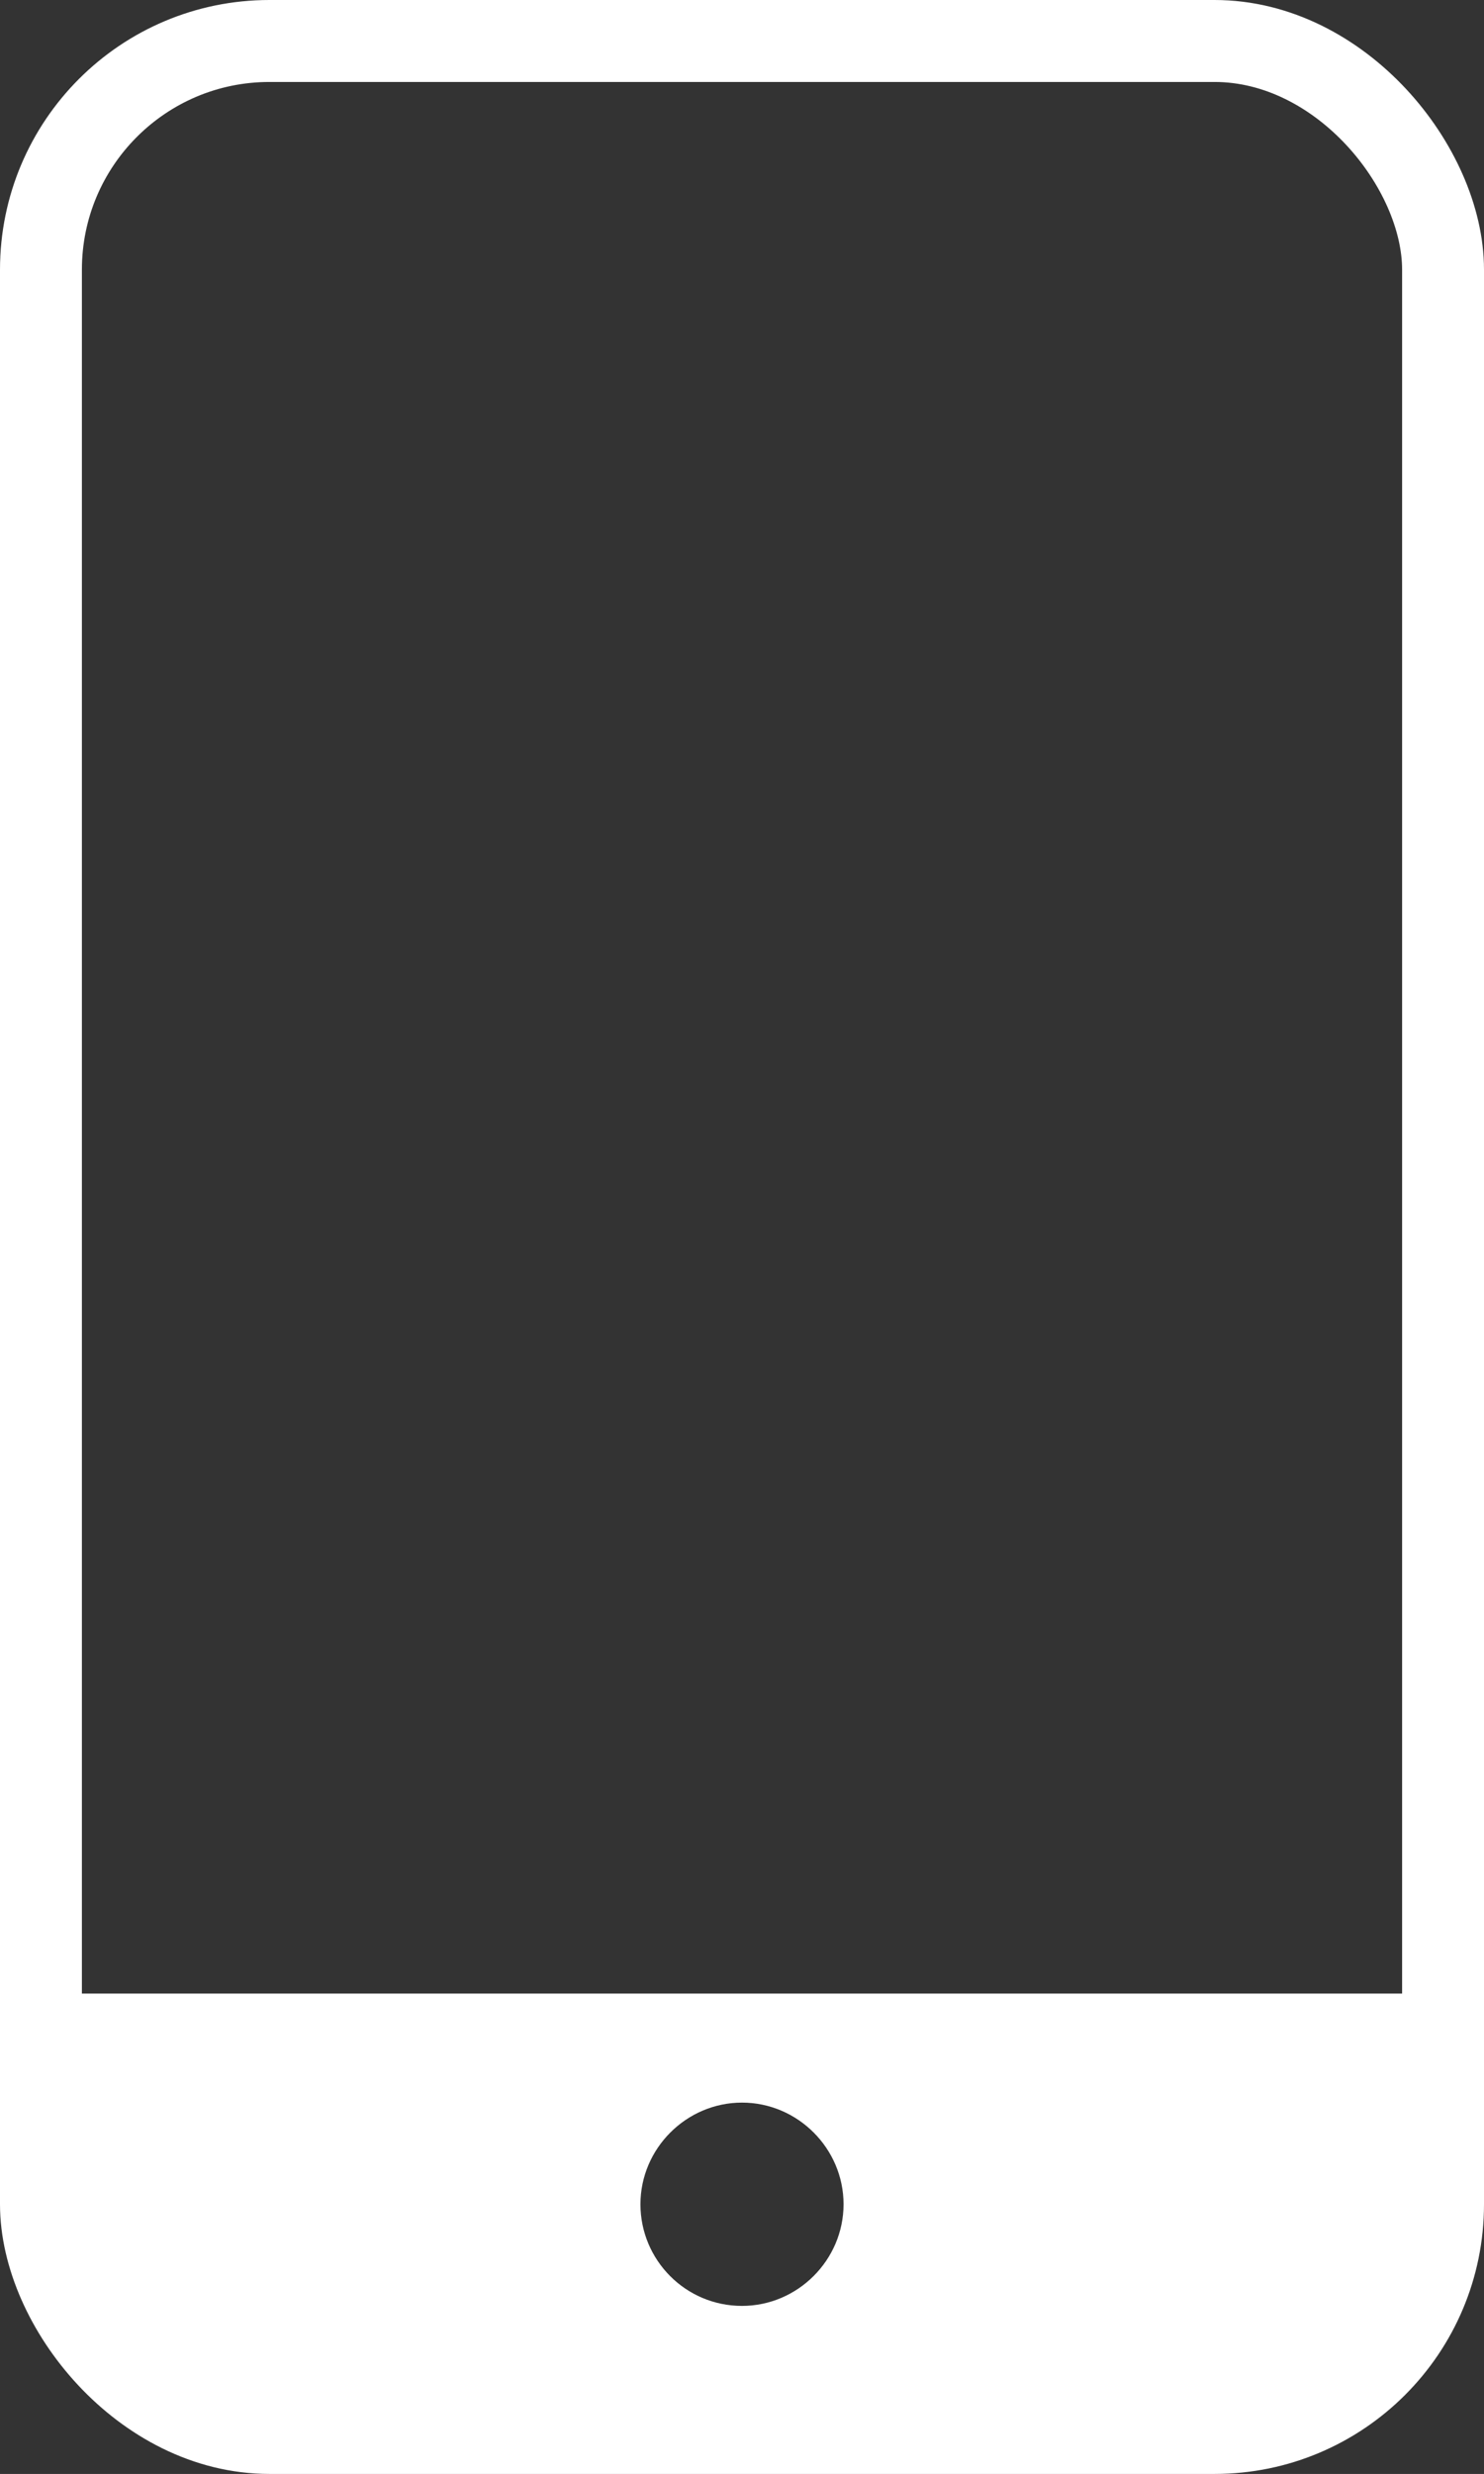
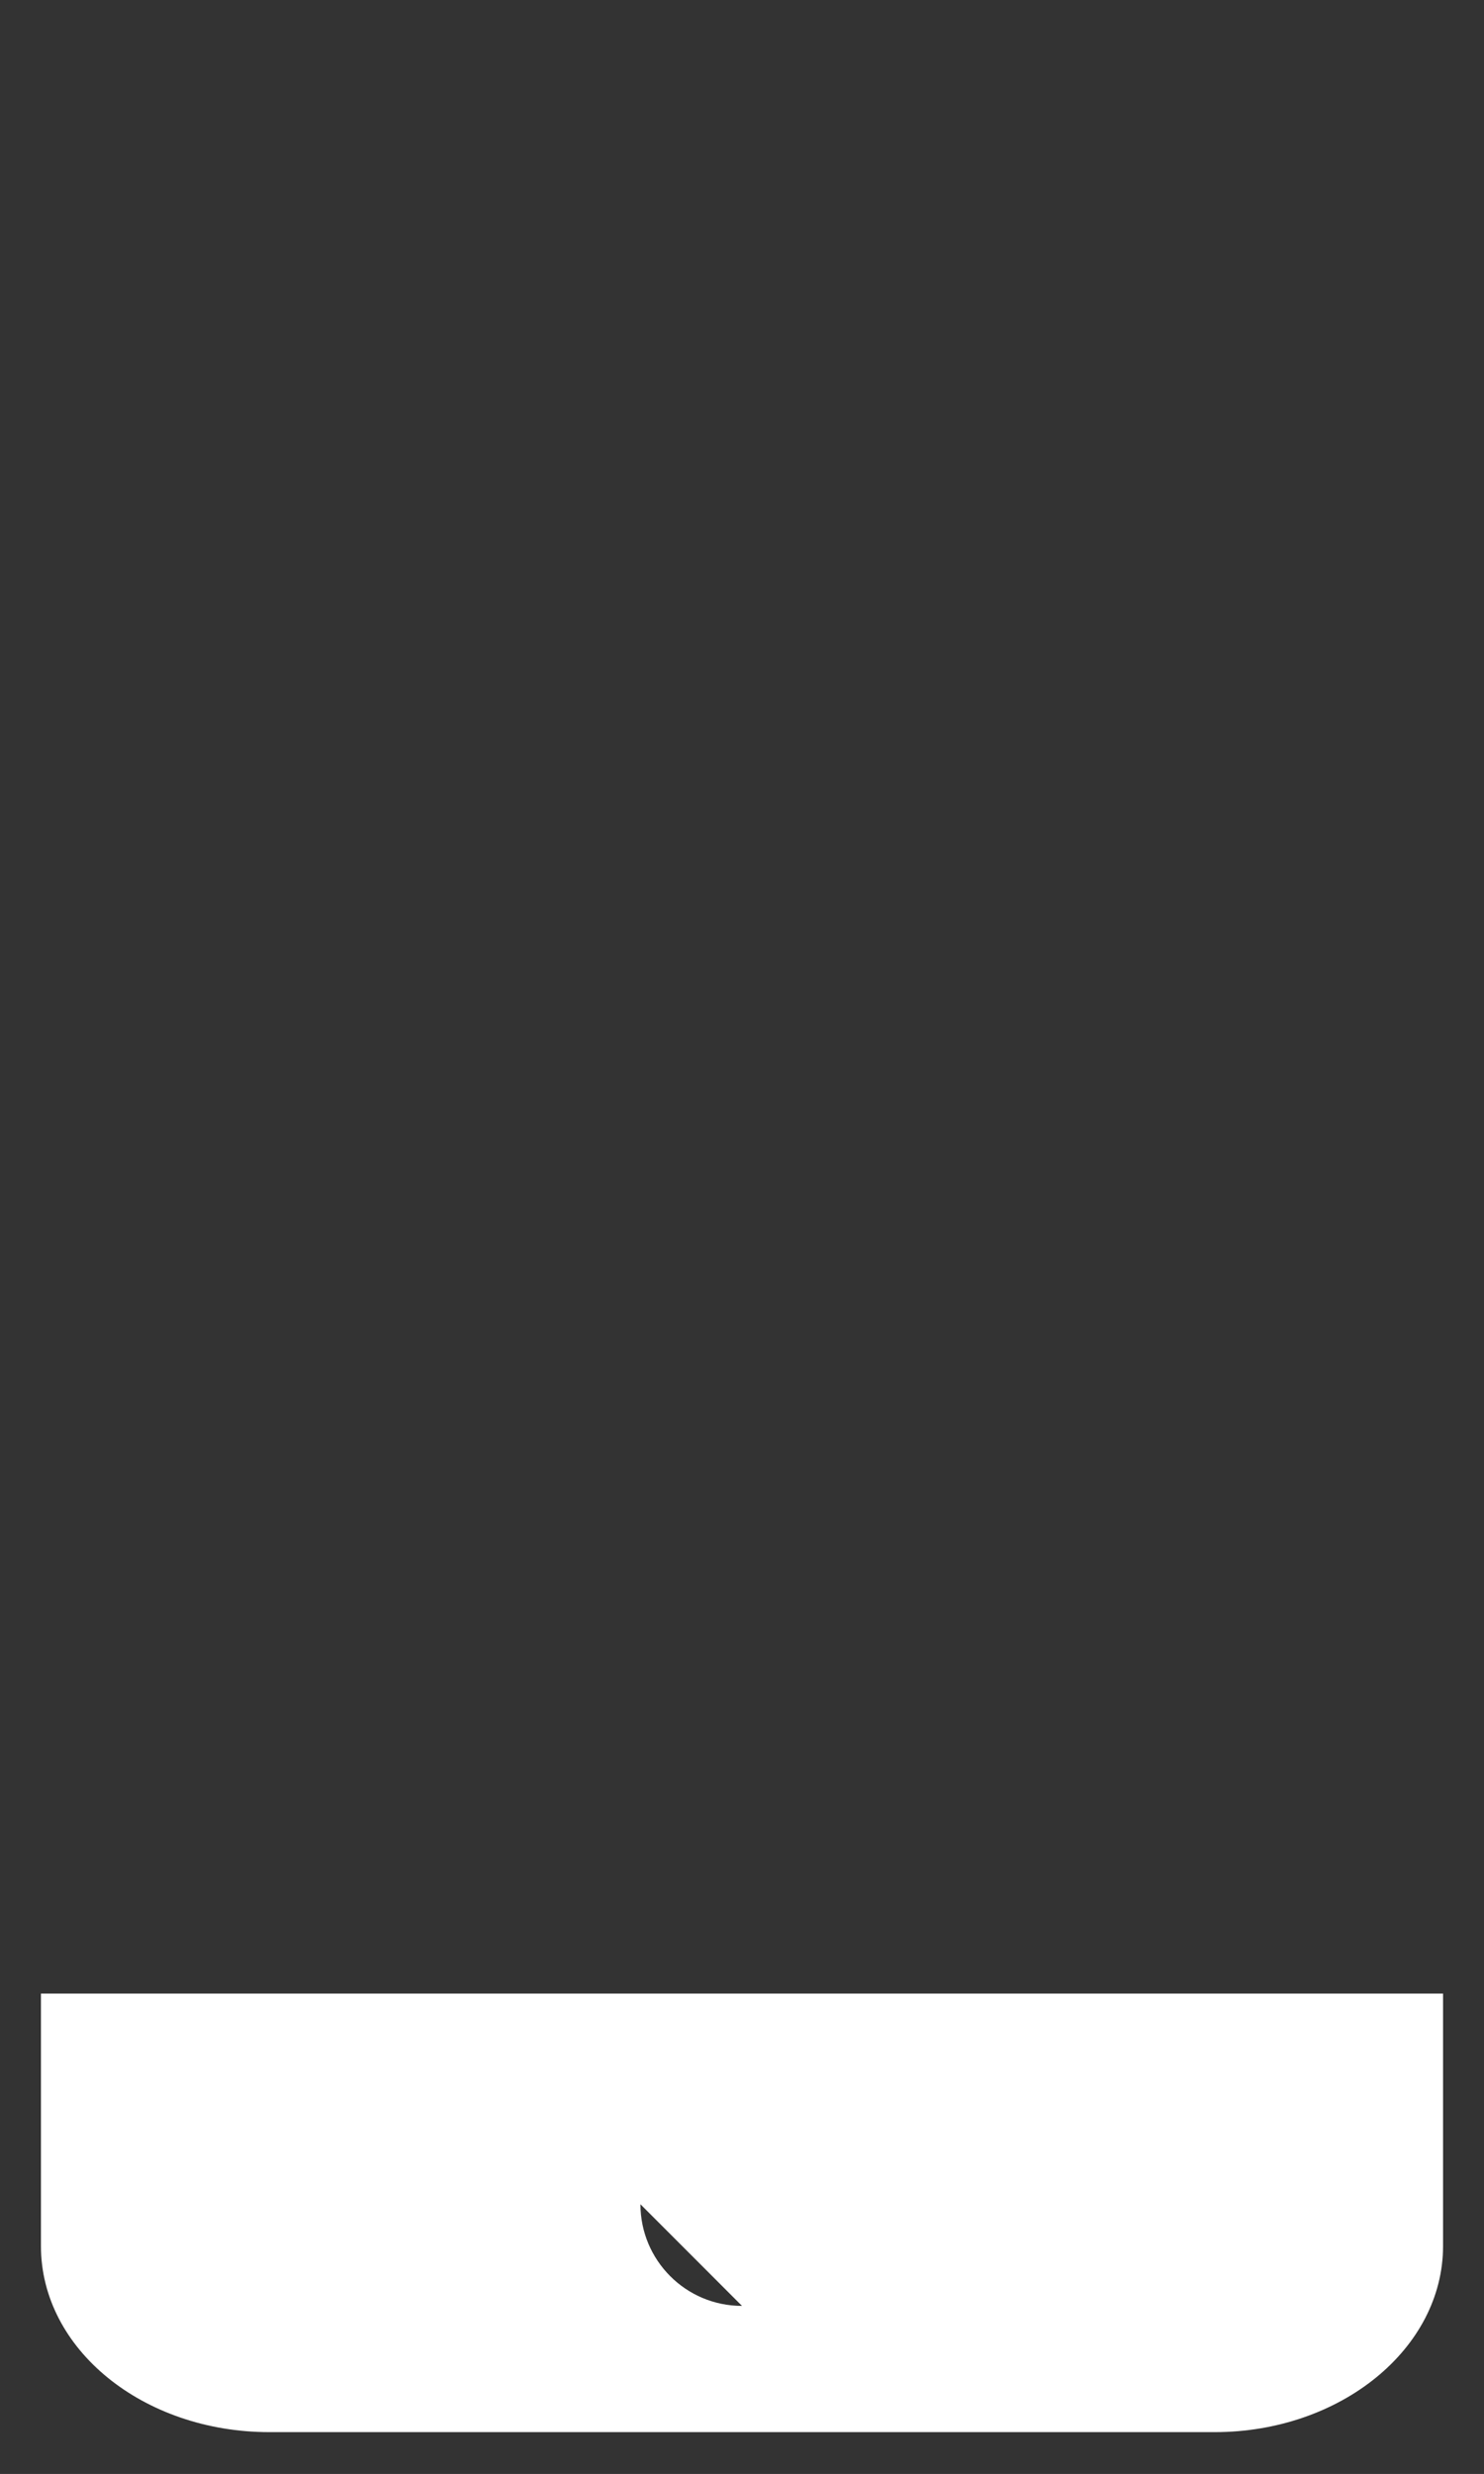
<svg xmlns="http://www.w3.org/2000/svg" id="_レイヤー_2" viewBox="0 0 18.12 30.18">
  <rect x="0" y="0" width="18.12" height="30.18" fill="#333333" stroke="none" />
  <defs>
    <style>.cls-1{fill:none;stroke:#fff;stroke-miterlimit:10;}.cls-2{fill:#fff;stroke-width:0px;}</style>
  </defs>
  <g id="_レイヤー_1-2">
-     <rect class="cls-1" x=".5" y=".5" width="17.12" height="29.18" rx="2.79" ry="2.79" />
-     <path class="cls-2" d="M.5,24.32v3.08c0,1.26,1.25,2.27,2.79,2.27h11.54c1.54,0,2.79-1.02,2.79-2.27v-3.08H.5ZM9.06,28.13c-.69,0-1.24-.56-1.24-1.24s.56-1.24,1.24-1.24,1.24.56,1.24,1.24-.56,1.24-1.24,1.24Z" />
+     <path class="cls-2" d="M.5,24.32v3.08c0,1.26,1.25,2.27,2.79,2.27h11.54c1.54,0,2.79-1.02,2.79-2.27v-3.08H.5ZM9.06,28.13c-.69,0-1.24-.56-1.24-1.24Z" />
  </g>
</svg>